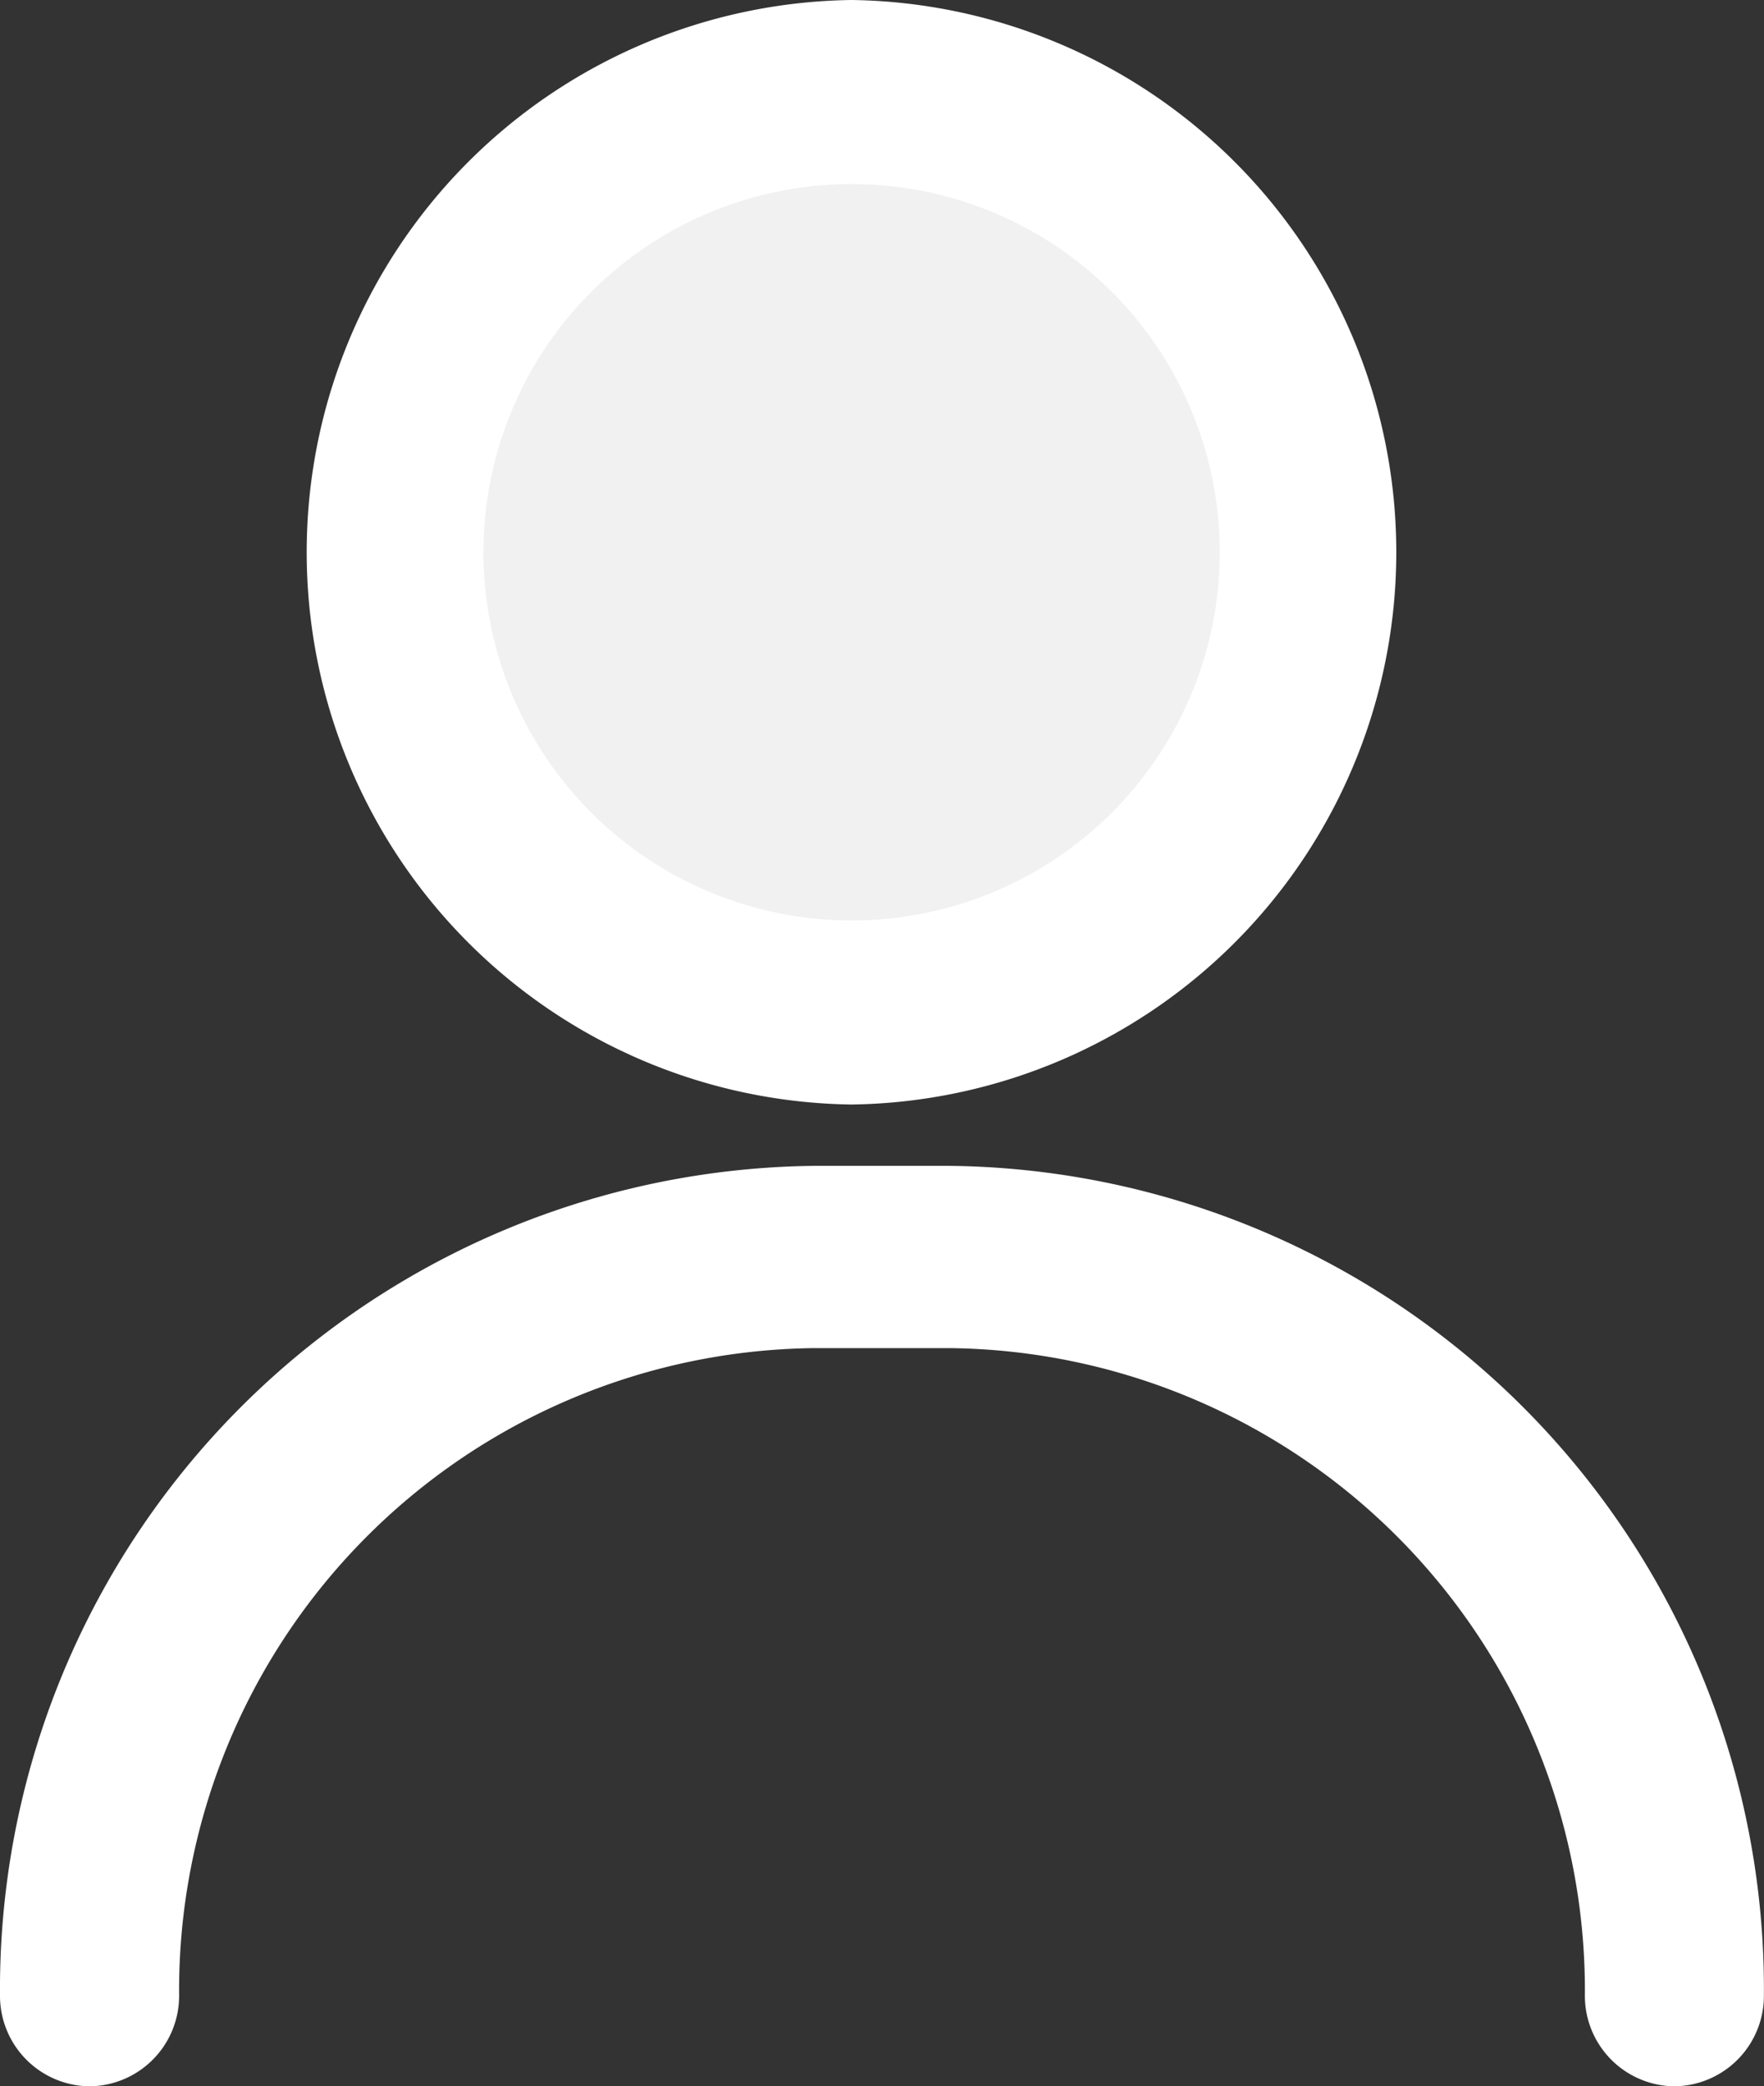
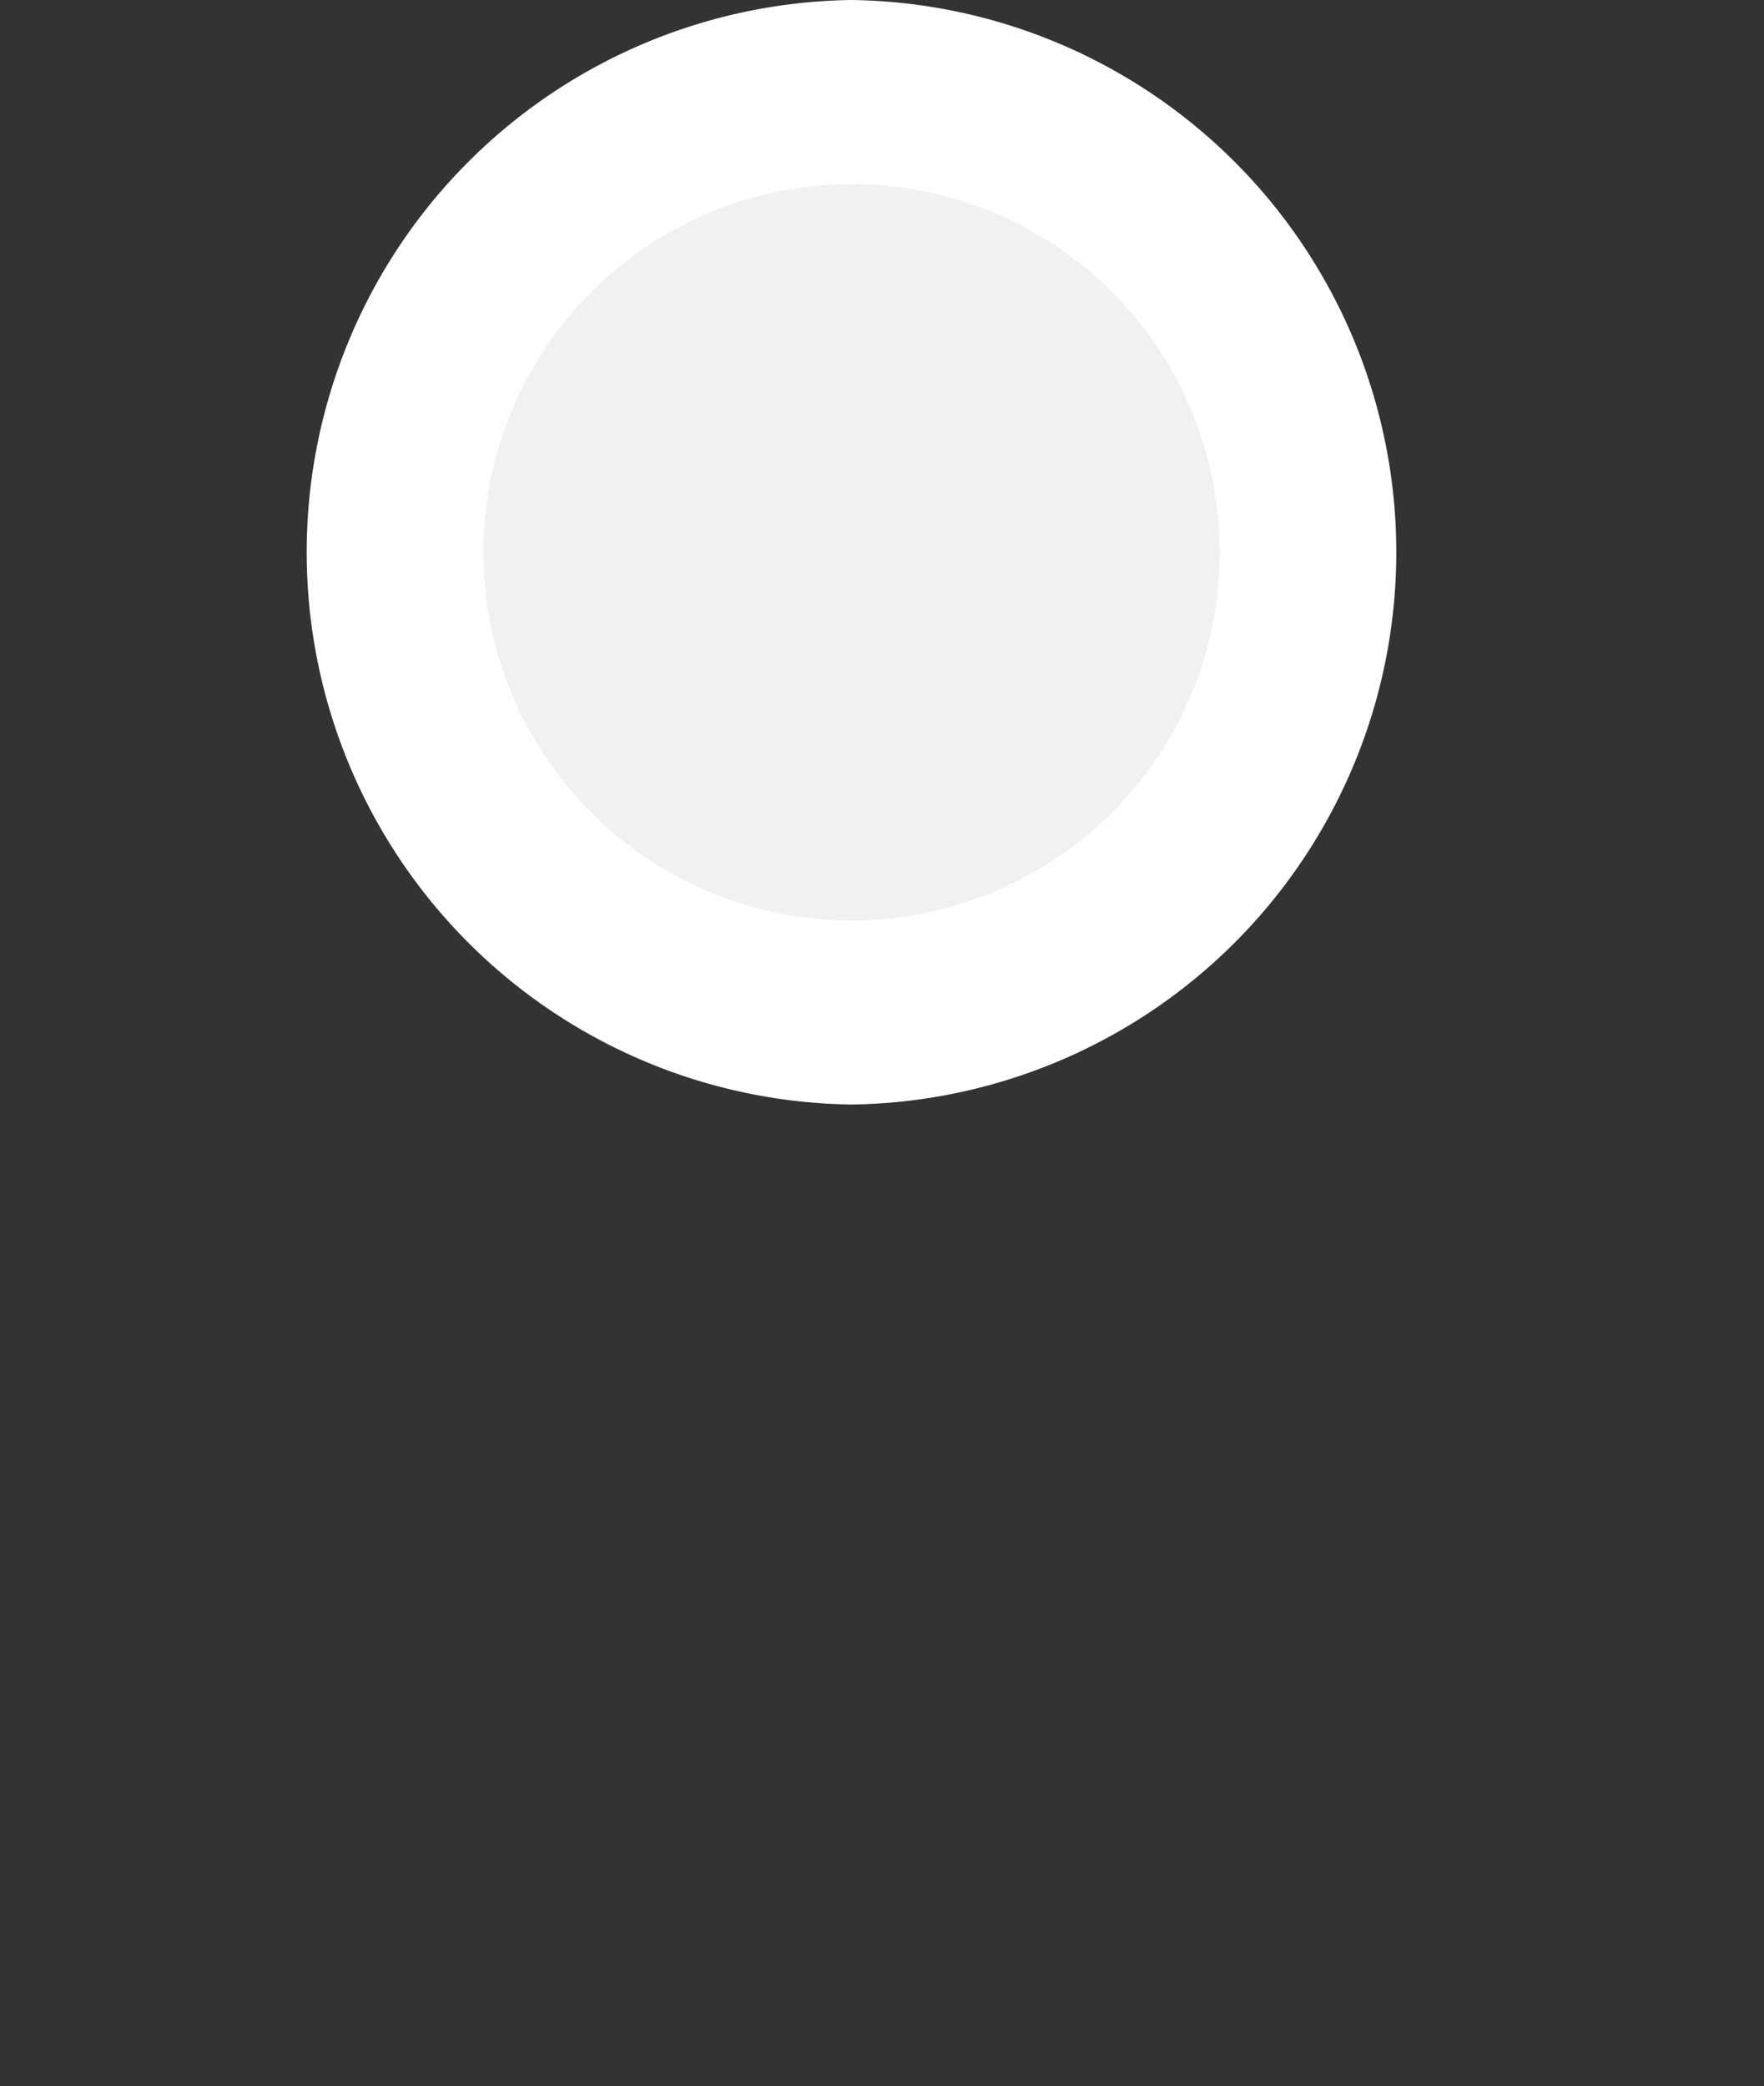
<svg xmlns="http://www.w3.org/2000/svg" width="17.549" height="20.753" viewBox="0 0 17.549 20.753">
  <rect x="0" y="0" width="17.549" height="20.753" fill="#333333" stroke="none" />
  <g id="Group_10755" data-name="Group 10755" transform="translate(-354.448 -848.579)">
-     <path id="Clip_2" data-name="Clip 2" d="M0,0H17.549V9.156H0Z" transform="translate(354.448 860.176)" fill="none" />
    <path id="Clip_2-2" data-name="Clip 2" d="M0,0H17.549V9.156H0Z" transform="translate(354.448 860.176)" fill="none" />
-     <path id="Fill_1" data-name="Fill 1" d="M16.658,9.156a.9.9,0,0,1-.891-.907A6.388,6.388,0,0,0,9.442,1.813H8.106A6.388,6.388,0,0,0,1.782,8.249a.9.9,0,0,1-.891.907A.9.9,0,0,1,0,8.249,8.188,8.188,0,0,1,8.106,0H9.442a8.188,8.188,0,0,1,8.106,8.249A.9.9,0,0,1,16.658,9.156Z" transform="translate(354.448 860.176)" fill="#fff" />
    <path id="Path" d="M5.446,10.987A5.494,5.494,0,0,1,5.446,0a5.494,5.494,0,0,1,0,10.987Z" transform="translate(357.473 848.579)" fill="#fff" />
    <path id="Path-2" data-name="Path" d="M3.631,0a3.662,3.662,0,0,0,0,7.325A3.662,3.662,0,0,0,3.631,0Z" transform="translate(359.289 850.41)" fill="#f1f1f1" />
  </g>
</svg>